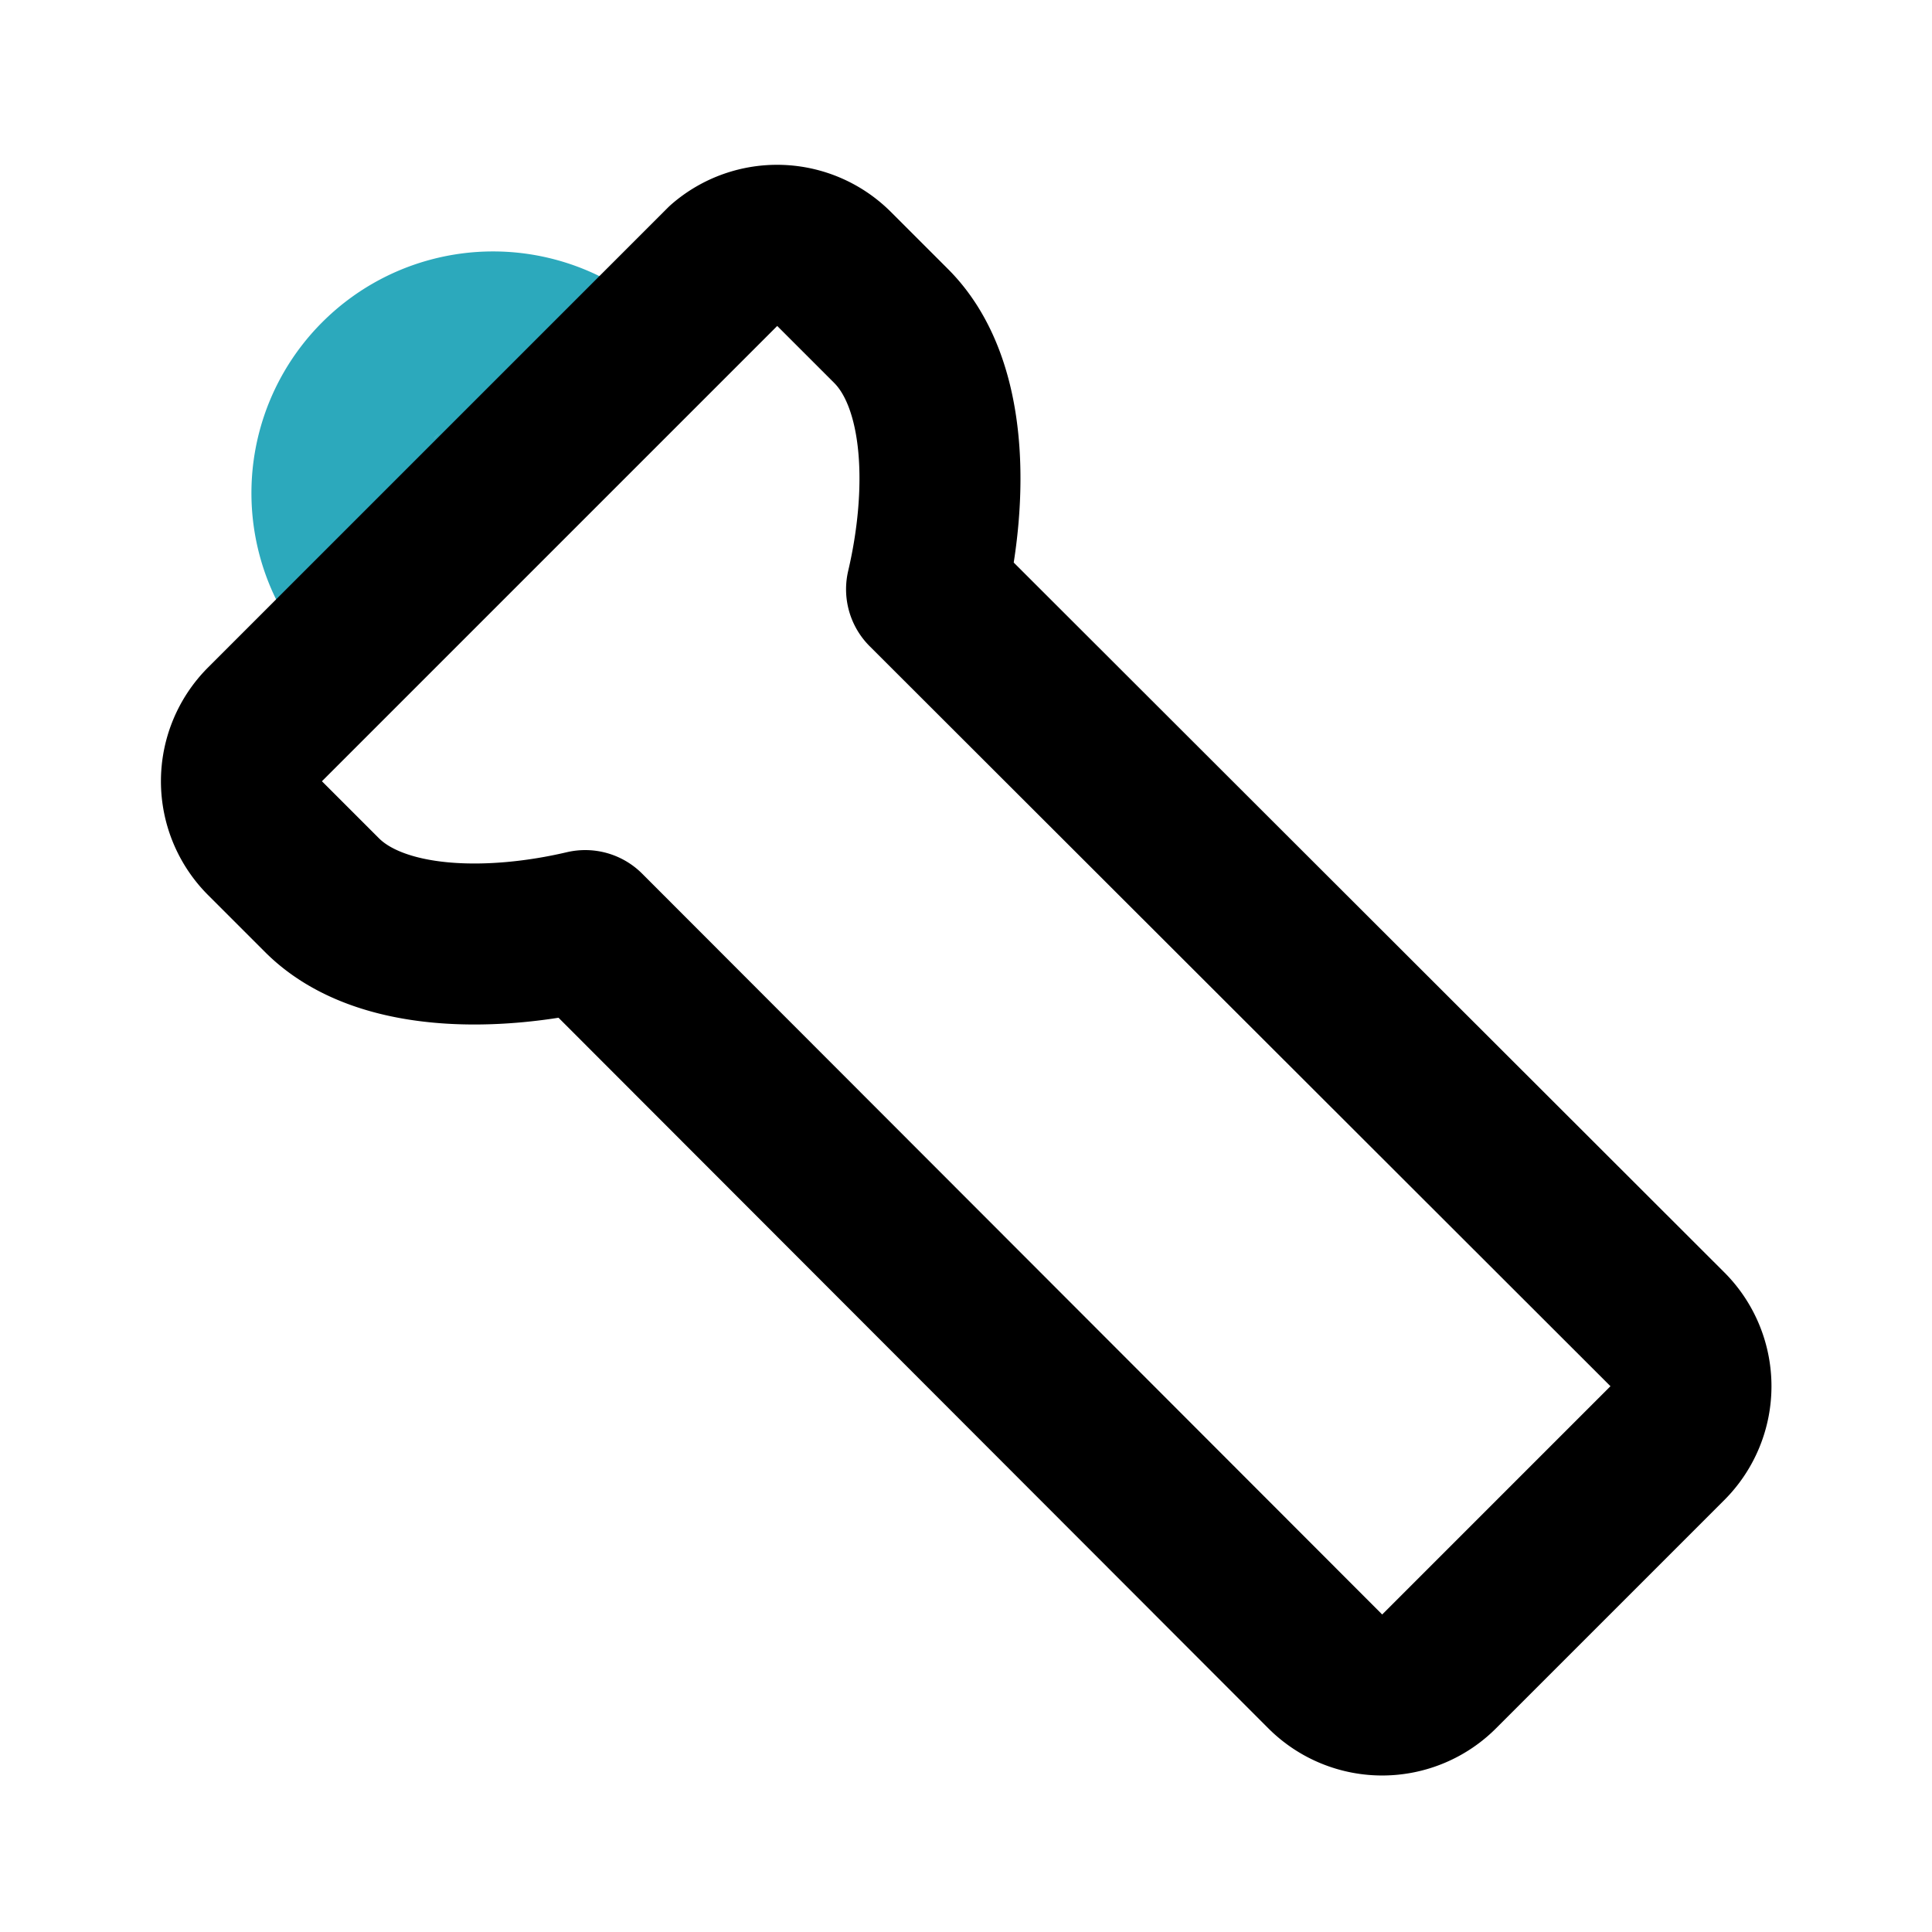
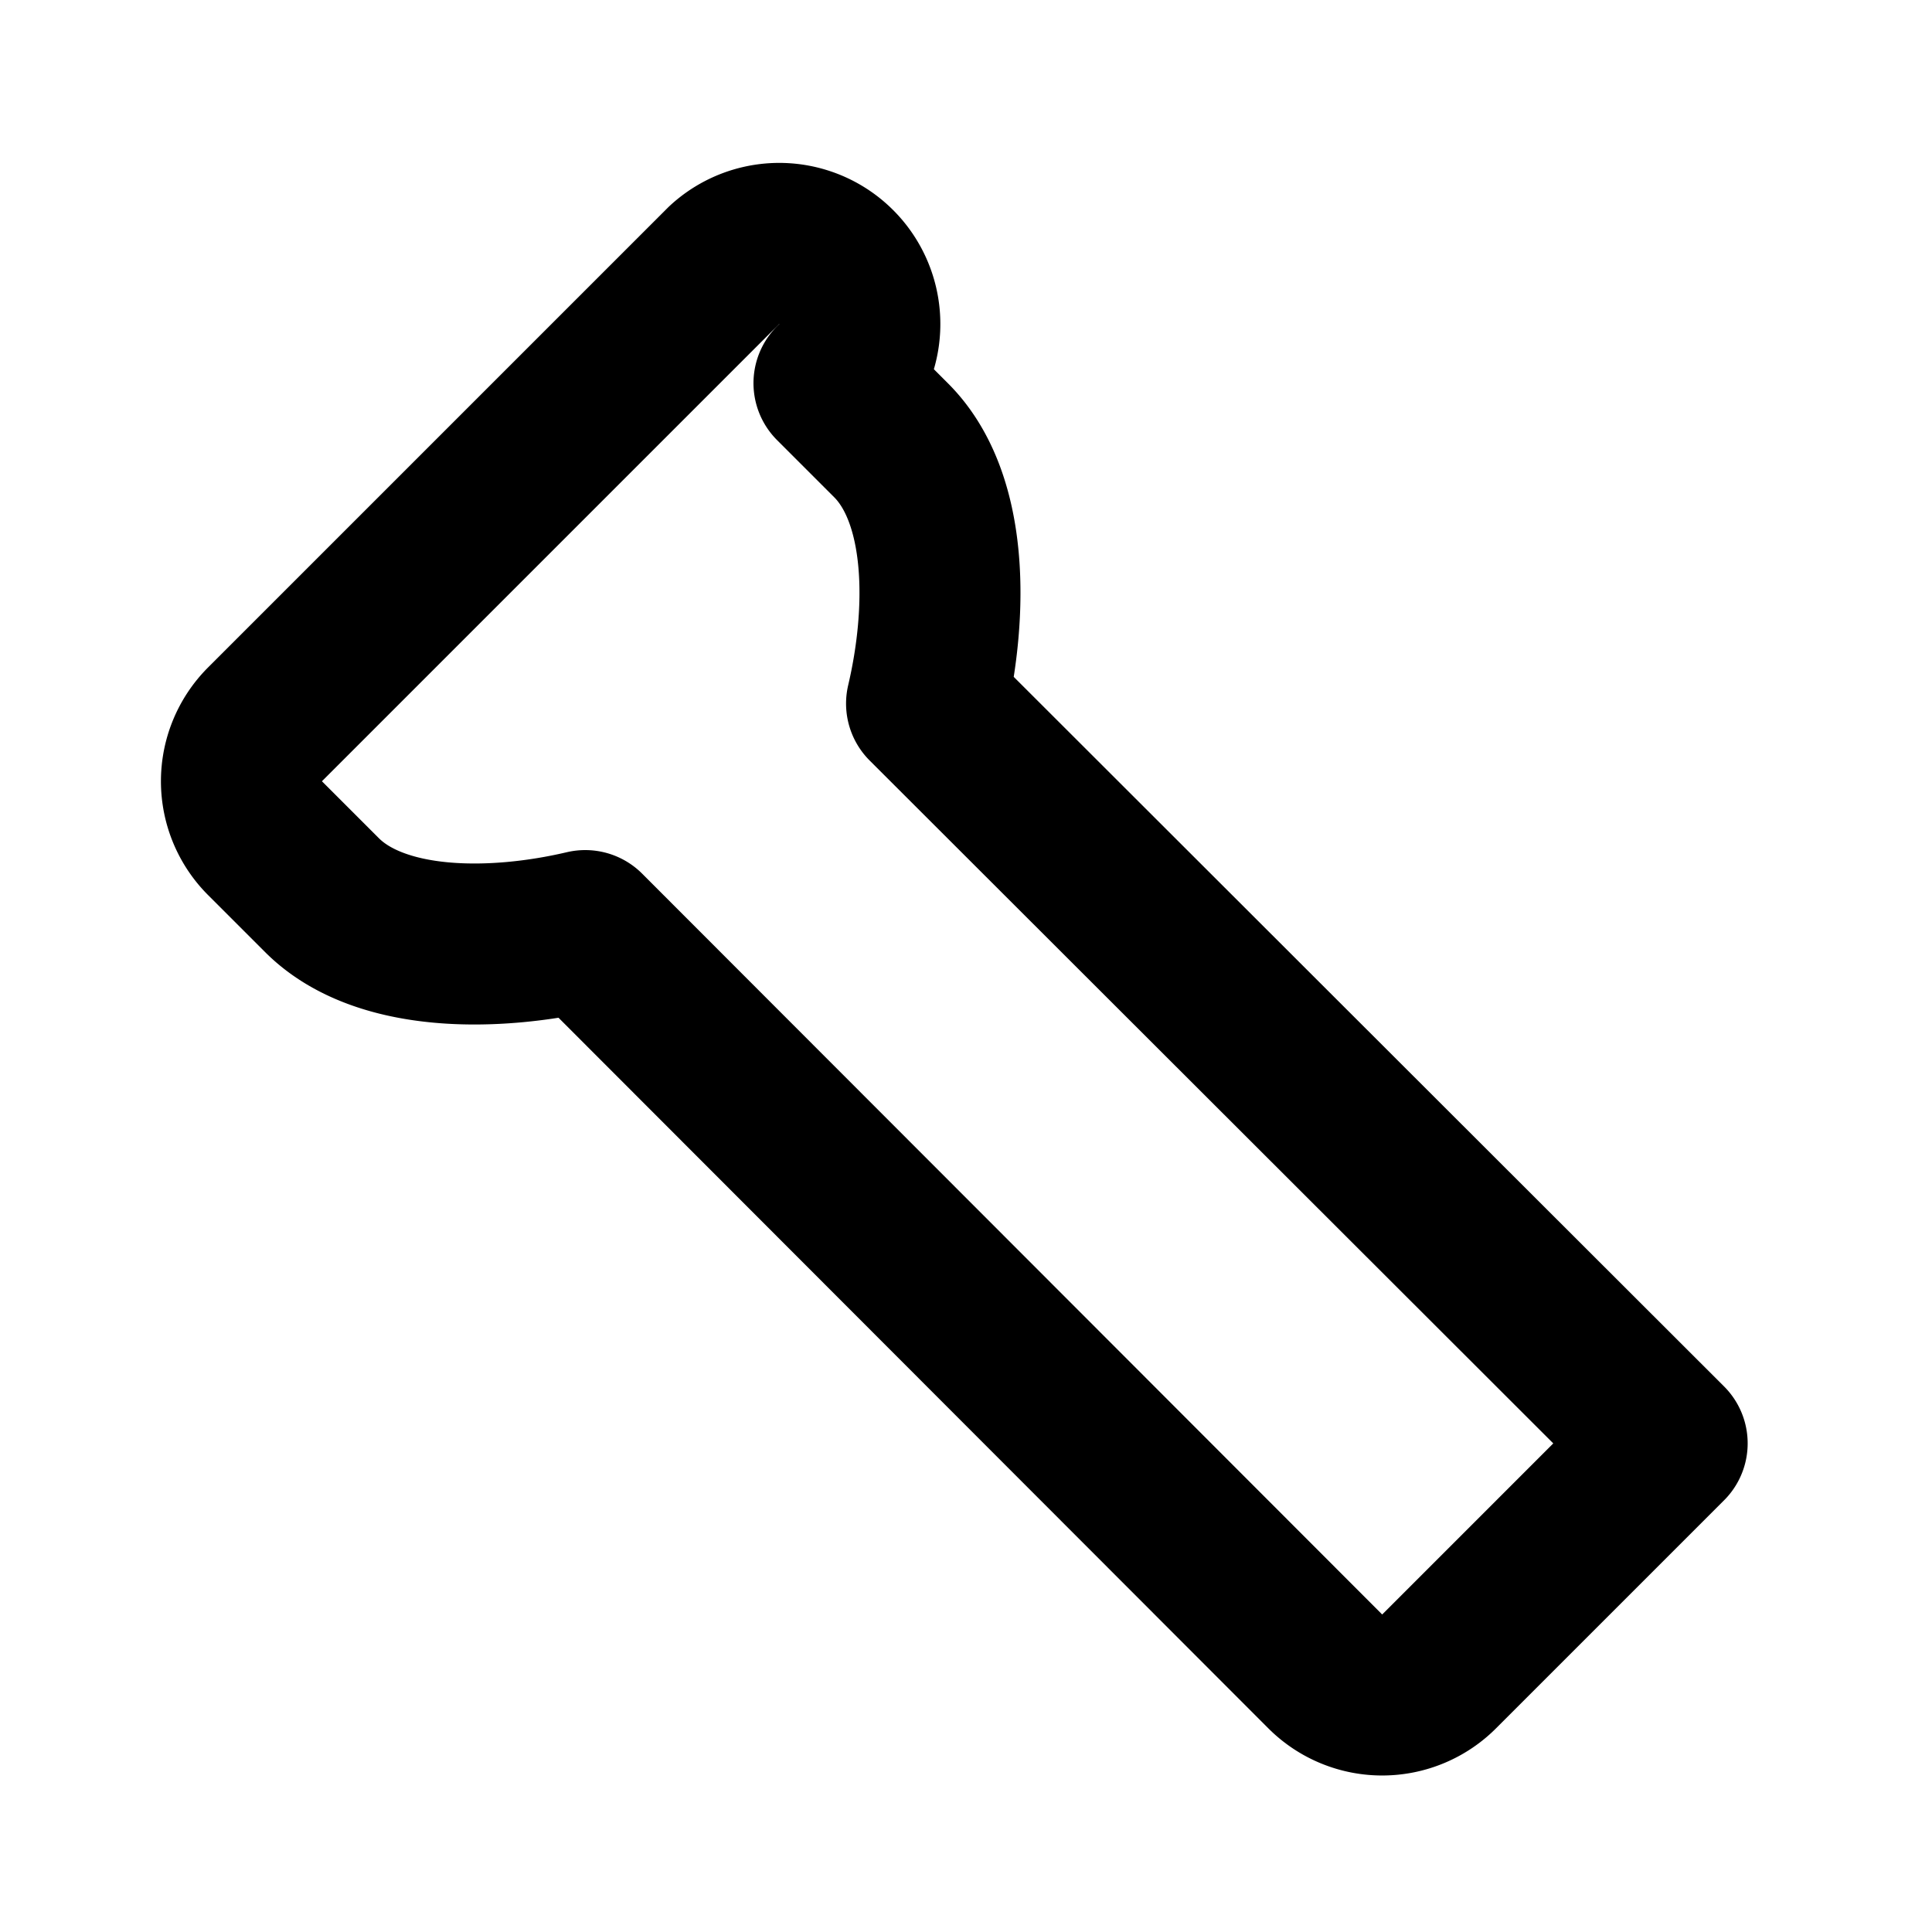
<svg xmlns="http://www.w3.org/2000/svg" fill="#000000" width="800px" height="800px" viewBox="0 0 24 24" id="torch-top-left" data-name="Line Color" class="icon line-color">
-   <path id="secondary" d="M4.71,7.54h0a2,2,0,0,1,0-2.83h0a2,2,0,0,1,2.83,0h0Z" style="fill: none; stroke: rgb(44, 169, 188); stroke-linecap: round; stroke-linejoin: round; stroke-width: 2;" />
-   <path id="primary" d="M3.29,9a1,1,0,0,0,0,1.41l.71.71c.71.71,2.12.71,3.27.44h0l9.19,9.2a1,1,0,0,0,1.42,0l2.83-2.83a1,1,0,0,0,0-1.42l-9.2-9.19h0c.27-1.15.27-2.56-.44-3.27l-.71-.71A1,1,0,0,0,9,3.29Z" style="fill: none; stroke: rgb(0, 0, 0); stroke-linecap: round; stroke-linejoin: round; stroke-width: 2;" />
+   <path id="primary" d="M3.29,9a1,1,0,0,0,0,1.41l.71.71c.71.71,2.12.71,3.27.44h0l9.19,9.2a1,1,0,0,0,1.42,0l2.83-2.83l-9.2-9.19h0c.27-1.15.27-2.56-.44-3.27l-.71-.71A1,1,0,0,0,9,3.29Z" style="fill: none; stroke: rgb(0, 0, 0); stroke-linecap: round; stroke-linejoin: round; stroke-width: 2;" />
</svg>